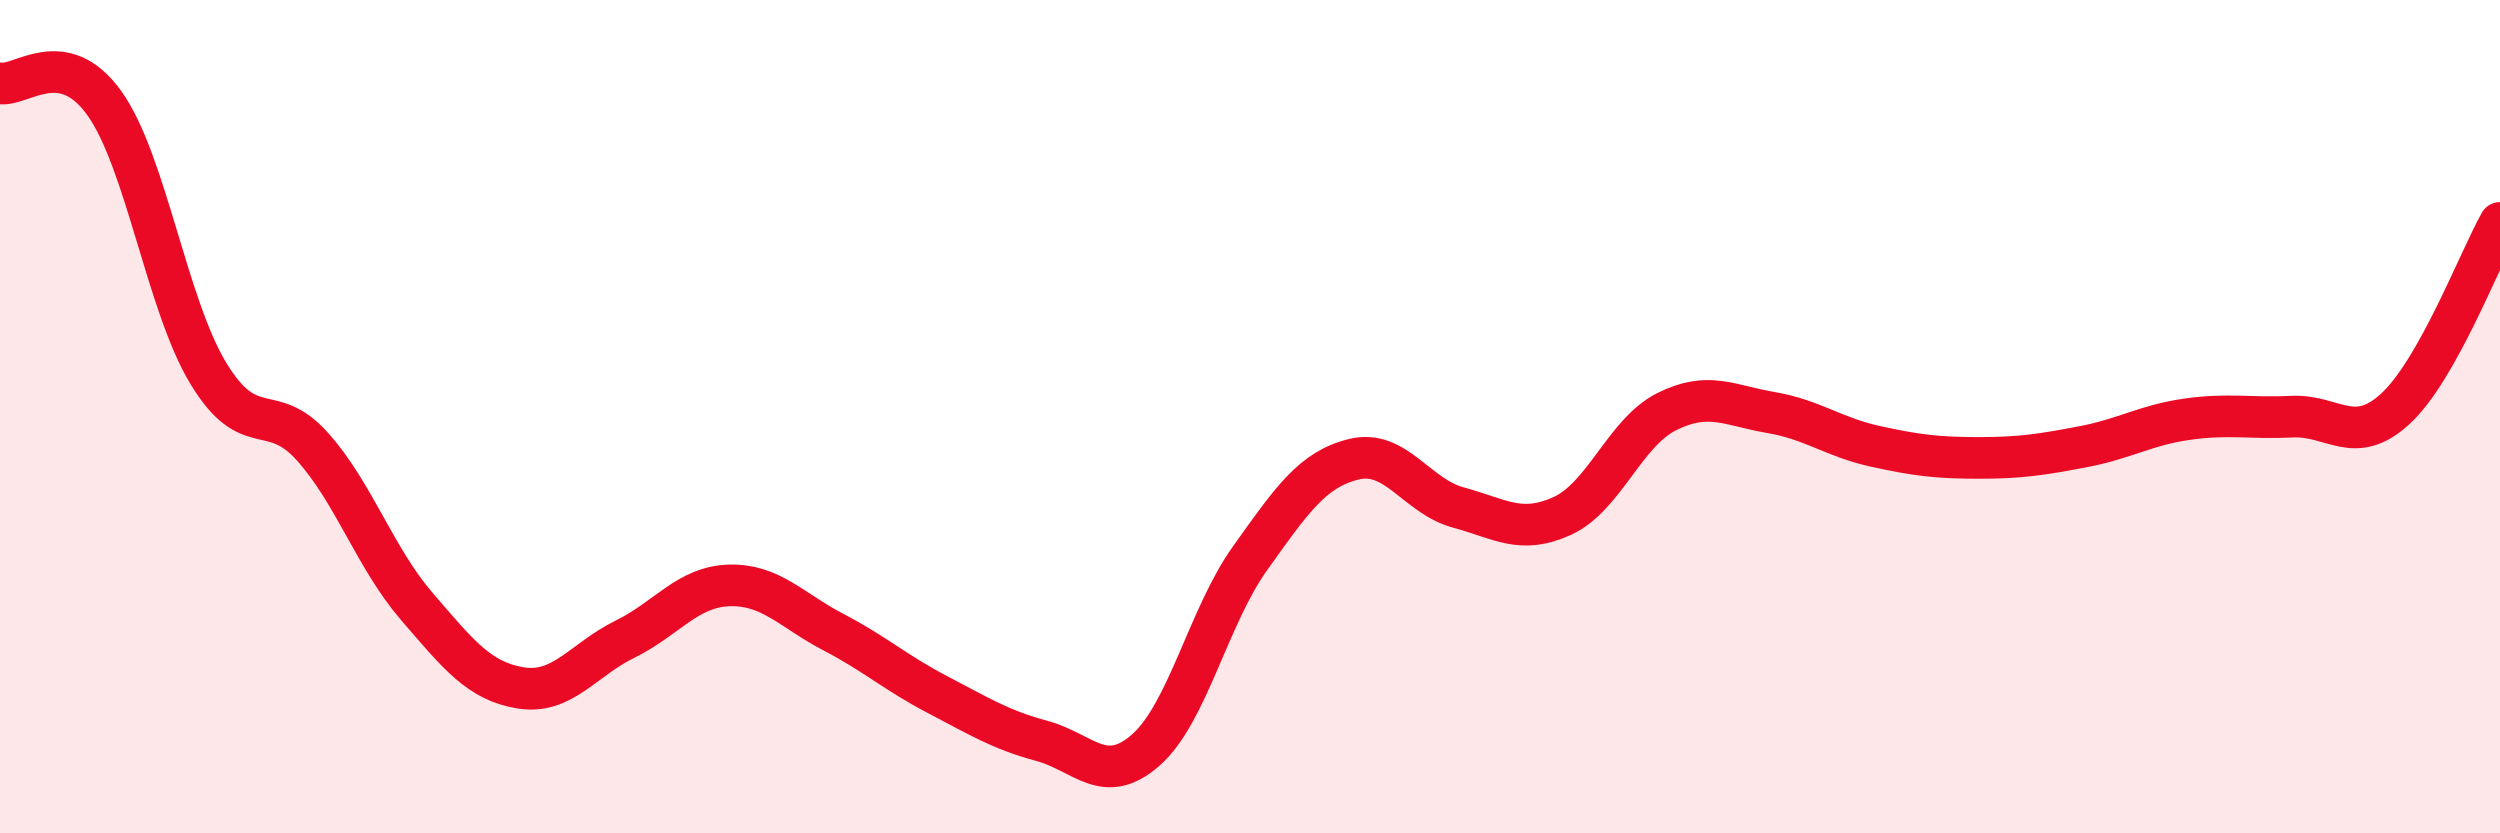
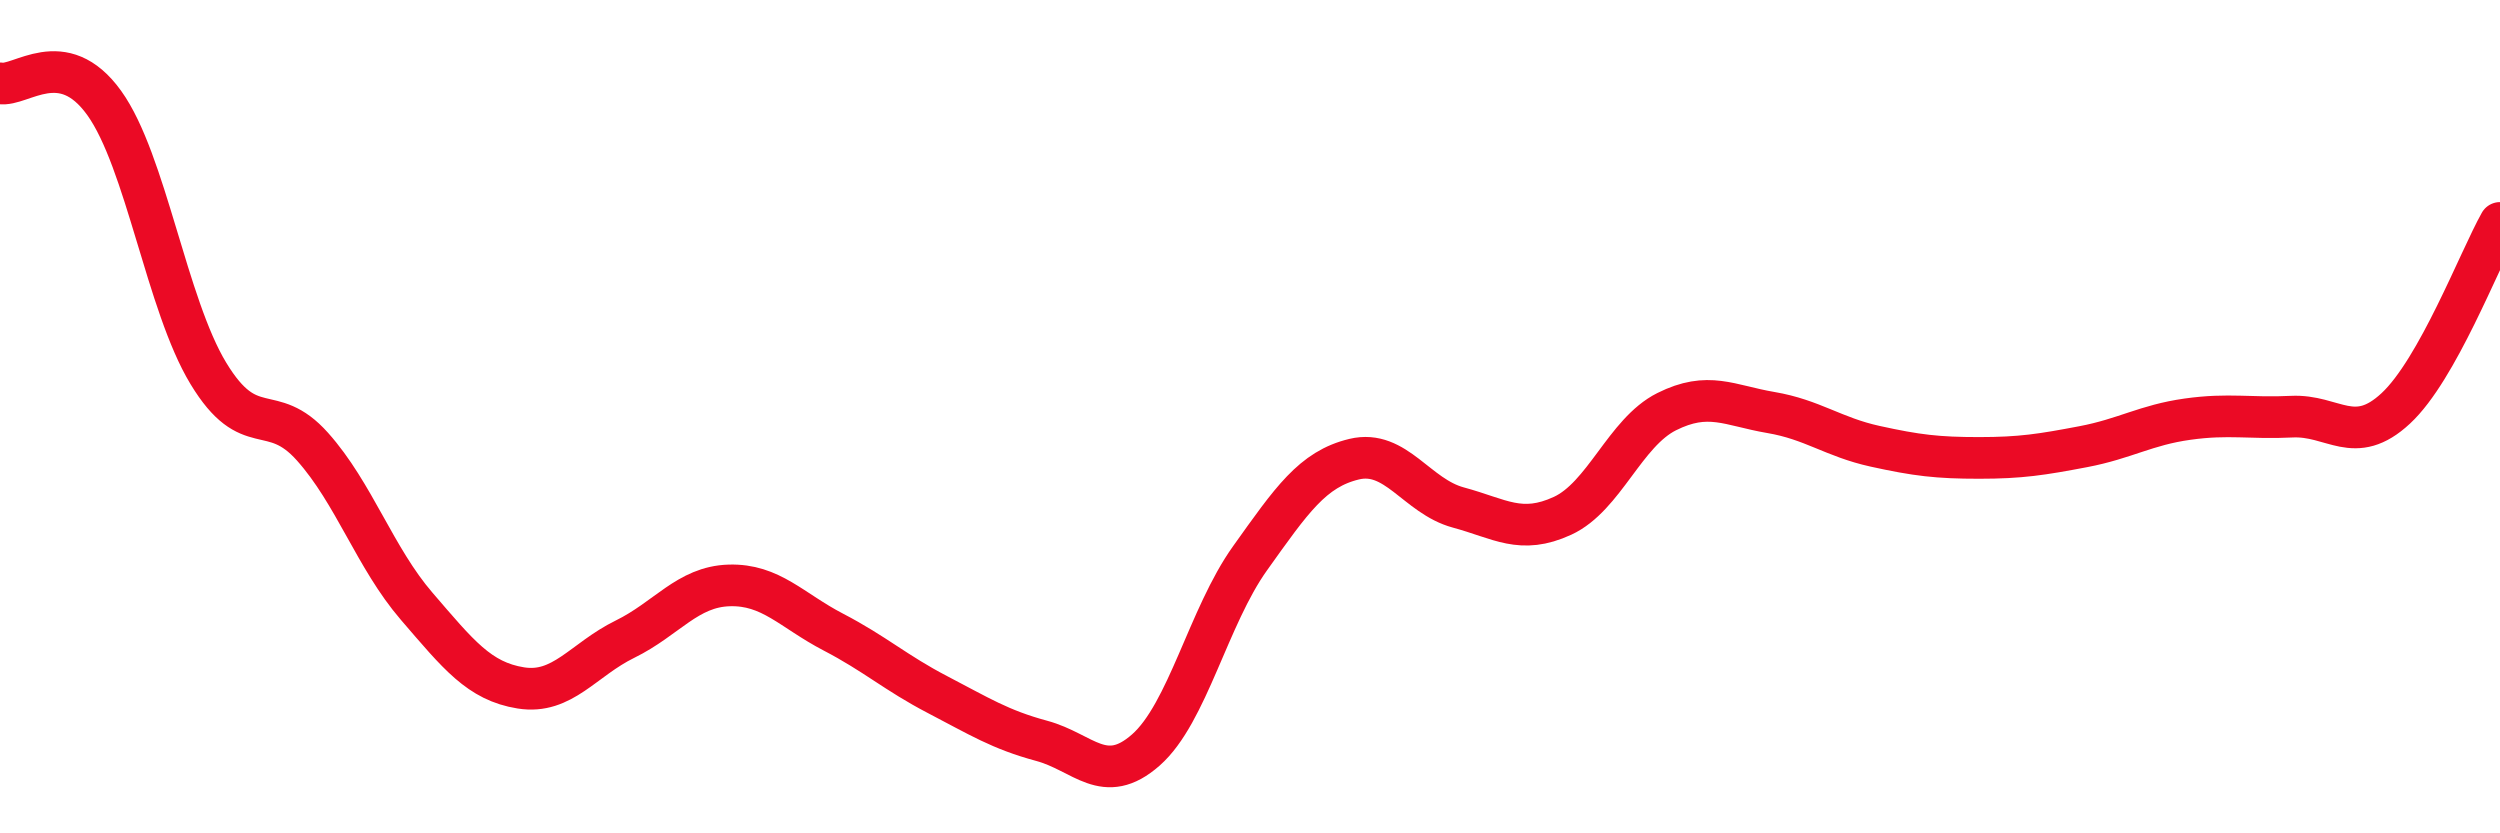
<svg xmlns="http://www.w3.org/2000/svg" width="60" height="20" viewBox="0 0 60 20">
-   <path d="M 0,2 C 0.5,2.09 1.5,1.08 2.5,2.47 C 3.5,3.86 4,7.31 5,8.96 C 6,10.61 6.5,9.6 7.5,10.72 C 8.5,11.84 9,13.39 10,14.55 C 11,15.71 11.5,16.35 12.5,16.51 C 13.5,16.67 14,15.83 15,15.34 C 16,14.85 16.5,14.08 17.5,14.05 C 18.5,14.02 19,14.65 20,15.17 C 21,15.69 21.5,16.15 22.5,16.67 C 23.5,17.19 24,17.51 25,17.78 C 26,18.05 26.5,18.88 27.5,18 C 28.5,17.12 29,14.8 30,13.4 C 31,12 31.5,11.26 32.5,11.02 C 33.5,10.78 34,11.91 35,12.18 C 36,12.45 36.5,12.84 37.5,12.38 C 38.5,11.92 39,10.38 40,9.88 C 41,9.38 41.5,9.73 42.5,9.9 C 43.5,10.07 44,10.49 45,10.71 C 46,10.93 46.5,10.99 47.5,10.99 C 48.5,10.99 49,10.91 50,10.72 C 51,10.53 51.5,10.2 52.5,10.06 C 53.5,9.92 54,10.05 55,10 C 56,9.95 56.5,10.73 57.5,9.8 C 58.5,8.87 59.5,6.24 60,5.35L60 20L0 20Z" fill="#EB0A25" opacity="0.1" stroke-linecap="round" stroke-linejoin="round" />
  <path d="M 0,2 C 0.5,2.09 1.5,1.08 2.5,2.47 C 3.5,3.86 4,7.31 5,8.96 C 6,10.61 6.5,9.6 7.5,10.72 C 8.5,11.84 9,13.39 10,14.55 C 11,15.71 11.5,16.35 12.5,16.51 C 13.5,16.67 14,15.83 15,15.34 C 16,14.85 16.5,14.08 17.5,14.05 C 18.5,14.02 19,14.65 20,15.17 C 21,15.69 21.5,16.15 22.5,16.67 C 23.5,17.19 24,17.51 25,17.78 C 26,18.05 26.5,18.88 27.5,18 C 28.5,17.12 29,14.8 30,13.4 C 31,12 31.5,11.26 32.5,11.02 C 33.5,10.78 34,11.91 35,12.18 C 36,12.45 36.5,12.84 37.5,12.38 C 38.5,11.92 39,10.38 40,9.88 C 41,9.38 41.5,9.73 42.5,9.9 C 43.5,10.07 44,10.49 45,10.71 C 46,10.93 46.5,10.99 47.5,10.99 C 48.5,10.99 49,10.91 50,10.72 C 51,10.53 51.5,10.2 52.5,10.06 C 53.5,9.92 54,10.05 55,10 C 56,9.95 56.5,10.73 57.5,9.8 C 58.5,8.87 59.5,6.24 60,5.35" stroke="#EB0A25" stroke-width="1" fill="none" stroke-linecap="round" stroke-linejoin="round" />
</svg>